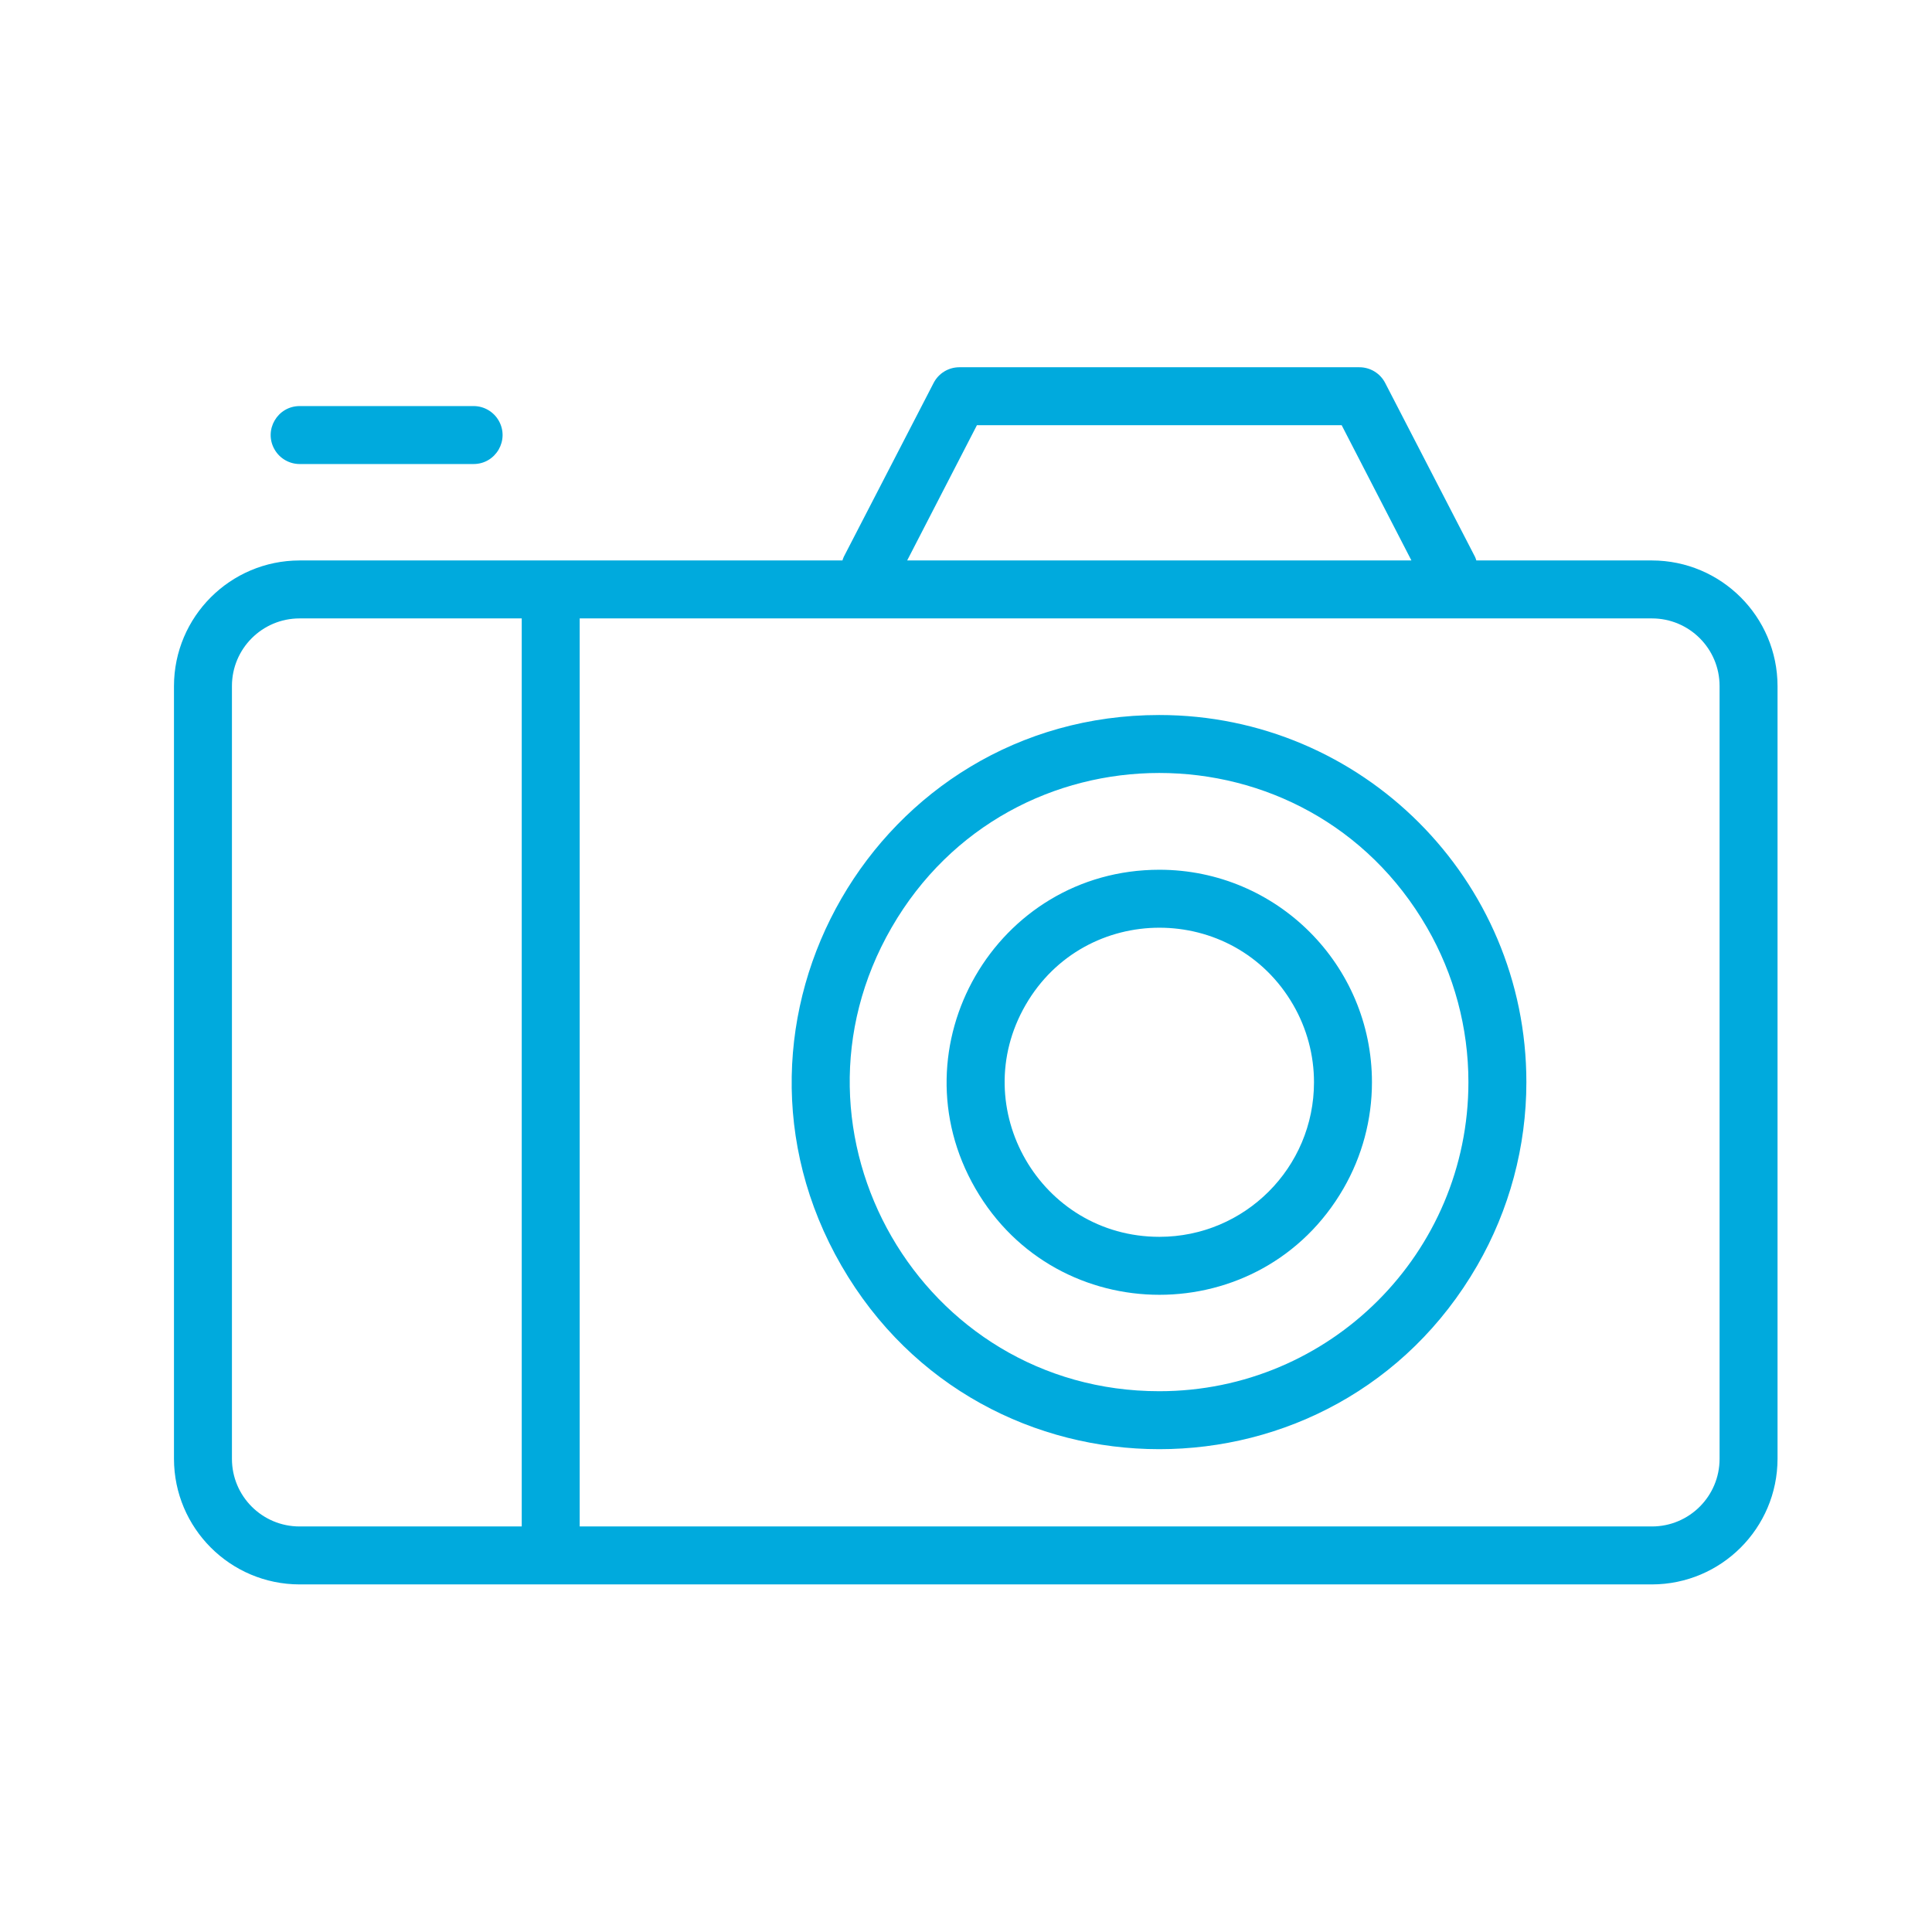
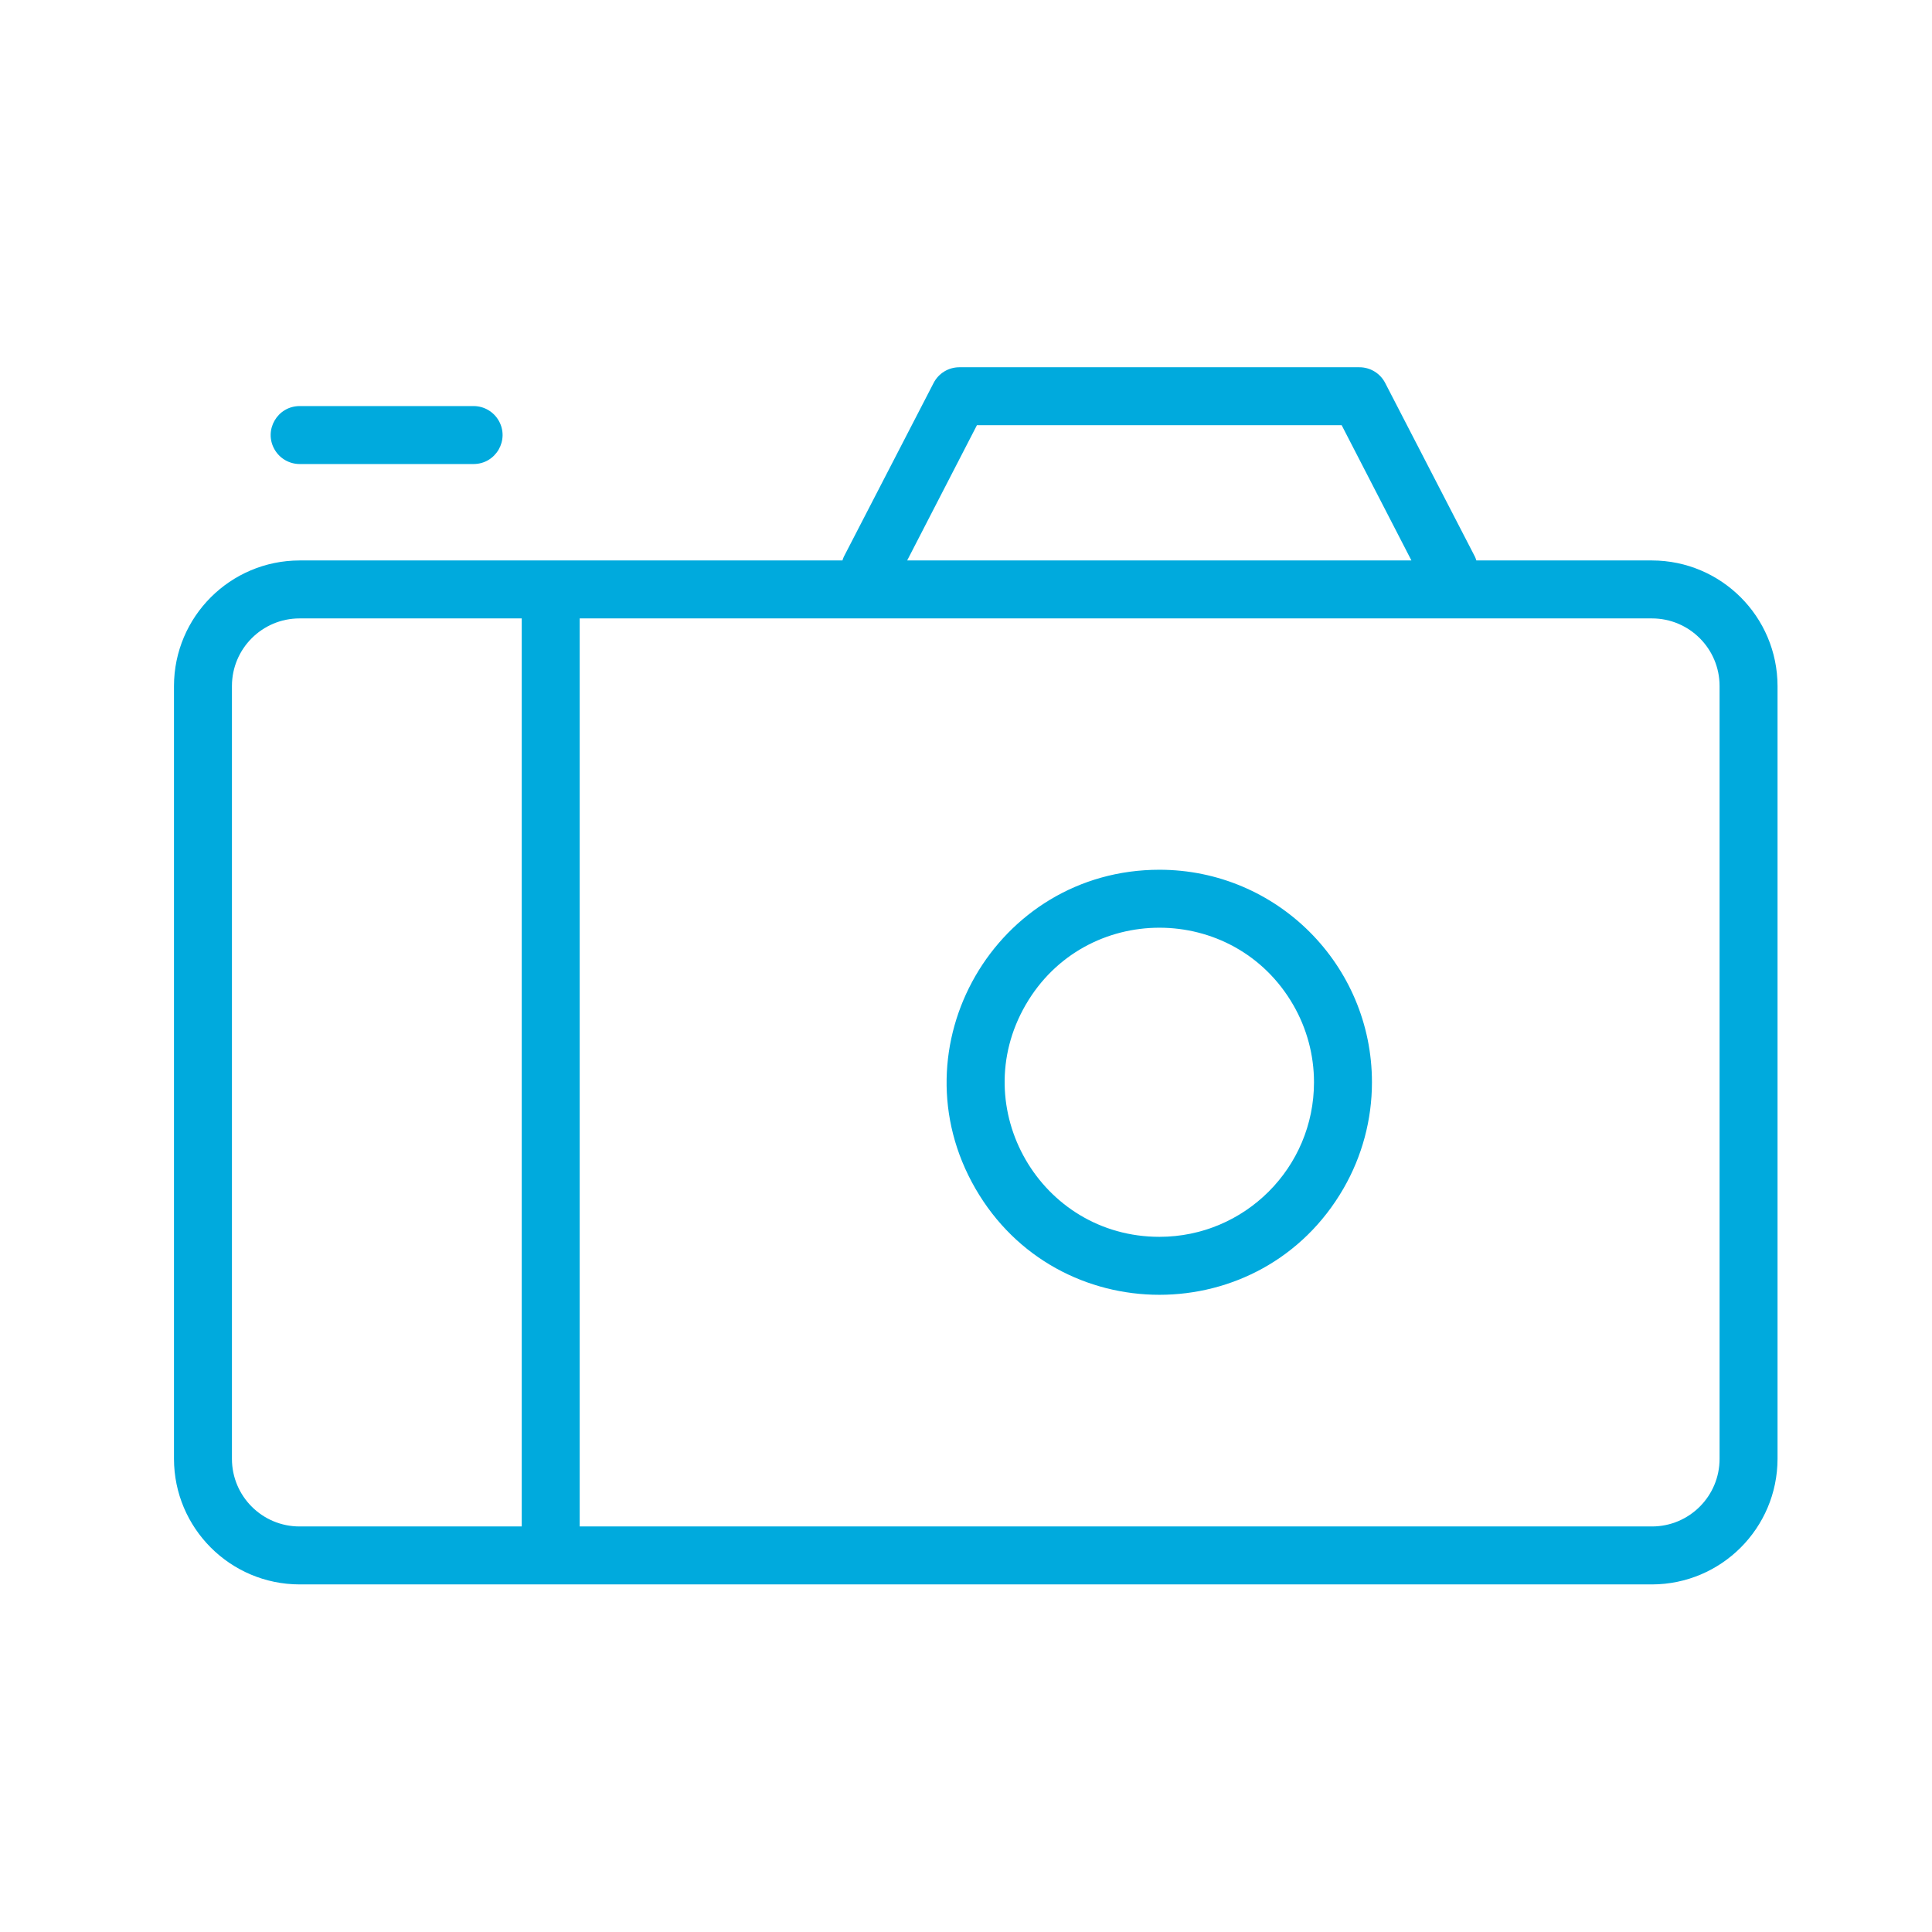
<svg xmlns="http://www.w3.org/2000/svg" viewBox="1949.995 2449.991 100 100" width="100" height="100" data-guides="{&quot;vertical&quot;:[],&quot;horizontal&quot;:[]}">
  <path fill="#00aadd" stroke="none" fill-opacity="1" stroke-width="1" stroke-opacity="1" color="rgb(51, 51, 51)" fill-rule="evenodd" font-size-adjust="none" id="tSvg17ffc9f2ee4" title="Path 5" d="M 2035.5 2479 C 2032.47 2479 2029.44 2479 2026.41 2479C 2026.391 2478.935 2026.368 2478.872 2026.34 2478.81C 2024.79 2475.81 2023.24 2472.81 2021.69 2469.81C 2021.431 2469.31 2020.913 2468.997 2020.35 2469C 2013.45 2469 2006.55 2469 1999.65 2469C 1999.09 2469.001 1998.577 2469.313 1998.32 2469.81C 1996.77 2472.81 1995.22 2475.81 1993.67 2478.81C 1993.642 2478.872 1993.619 2478.935 1993.6 2479C 1984.233 2479 1974.867 2479 1965.5 2479C 1961.912 2479.006 1959.006 2481.912 1959 2485.5C 1959 2498.833 1959 2512.167 1959 2525.5C 1959.006 2529.088 1961.912 2531.994 1965.5 2532C 1988.833 2532 2012.167 2532 2035.5 2532C 2039.088 2531.994 2041.994 2529.088 2042 2525.5C 2042 2512.167 2042 2498.833 2042 2485.5C 2041.994 2481.912 2039.088 2479.006 2035.5 2479ZM 2000.56 2472 C 2006.853 2472 2013.147 2472 2019.44 2472C 2020.643 2474.333 2021.847 2476.667 2023.05 2479C 2014.35 2479 2005.65 2479 1996.95 2479C 1998.153 2476.667 1999.357 2474.333 2000.56 2472ZM 1962 2525.5 C 1962 2512.167 1962 2498.833 1962 2485.5C 1962 2483.567 1963.567 2482 1965.5 2482C 1969.333 2482 1973.167 2482 1977 2482C 1977 2497.667 1977 2513.333 1977 2529C 1973.167 2529 1969.333 2529 1965.5 2529C 1963.567 2529 1962 2527.433 1962 2525.5ZM 2039 2525.5 C 2039 2527.433 2037.433 2529 2035.5 2529C 2017 2529 1998.5 2529 1980 2529C 1980 2513.333 1980 2497.667 1980 2482C 1998.5 2482 2017 2482 2035.5 2482C 2037.433 2482 2039 2483.567 2039 2485.5C 2039 2498.833 2039 2512.167 2039 2525.5Z" />
-   <path fill="#00aadd" stroke="none" fill-opacity="1" stroke-width="1" stroke-opacity="1" color="rgb(51, 51, 51)" fill-rule="evenodd" font-size-adjust="none" id="tSvgb3f9a19a6f" title="Path 6" d="M 2010 2487 C 1995.374 2487 1986.232 2502.833 1993.546 2515.5C 2000.859 2528.167 2019.141 2528.167 2026.454 2515.5C 2028.122 2512.612 2029 2509.335 2029 2506C 2029 2495.507 2020.493 2487 2010 2487ZM 2010 2522 C 1997.683 2522 1989.985 2508.667 1996.144 2498C 2002.302 2487.333 2017.698 2487.333 2023.856 2498C 2025.261 2500.432 2026 2503.191 2026 2506C 2026 2514.837 2018.837 2522 2010 2522Z" />
  <path fill="#00aadd" stroke="none" fill-opacity="1" stroke-width="1" stroke-opacity="1" color="rgb(51, 51, 51)" fill-rule="evenodd" font-size-adjust="none" id="tSvg495e7d0cf4" title="Path 7" d="M 2010.007 2495.009 C 2001.539 2495.009 1996.247 2504.176 2000.481 2511.509C 2004.714 2518.843 2015.299 2518.843 2019.533 2511.509C 2020.499 2509.837 2021.007 2507.94 2021.007 2506.009C 2021.007 2499.934 2016.082 2495.009 2010.007 2495.009ZM 2010.007 2514.009 C 2003.848 2514.009 1999.999 2507.343 2003.079 2502.009C 2006.158 2496.676 2013.856 2496.676 2016.935 2502.009C 2017.637 2503.225 2018.007 2504.605 2018.007 2506.009C 2018.007 2510.428 2014.425 2514.009 2010.007 2514.009ZM 1965.507 2474.009 C 1968.507 2474.009 1971.507 2474.009 1974.507 2474.009C 1975.662 2474.009 1976.383 2472.759 1975.806 2471.759C 1975.538 2471.295 1975.043 2471.009 1974.507 2471.009C 1971.507 2471.009 1968.507 2471.009 1965.507 2471.009C 1964.352 2471.009 1963.63 2472.259 1964.208 2473.259C 1964.476 2473.723 1964.971 2474.009 1965.507 2474.009Z" />
  <defs />
</svg>